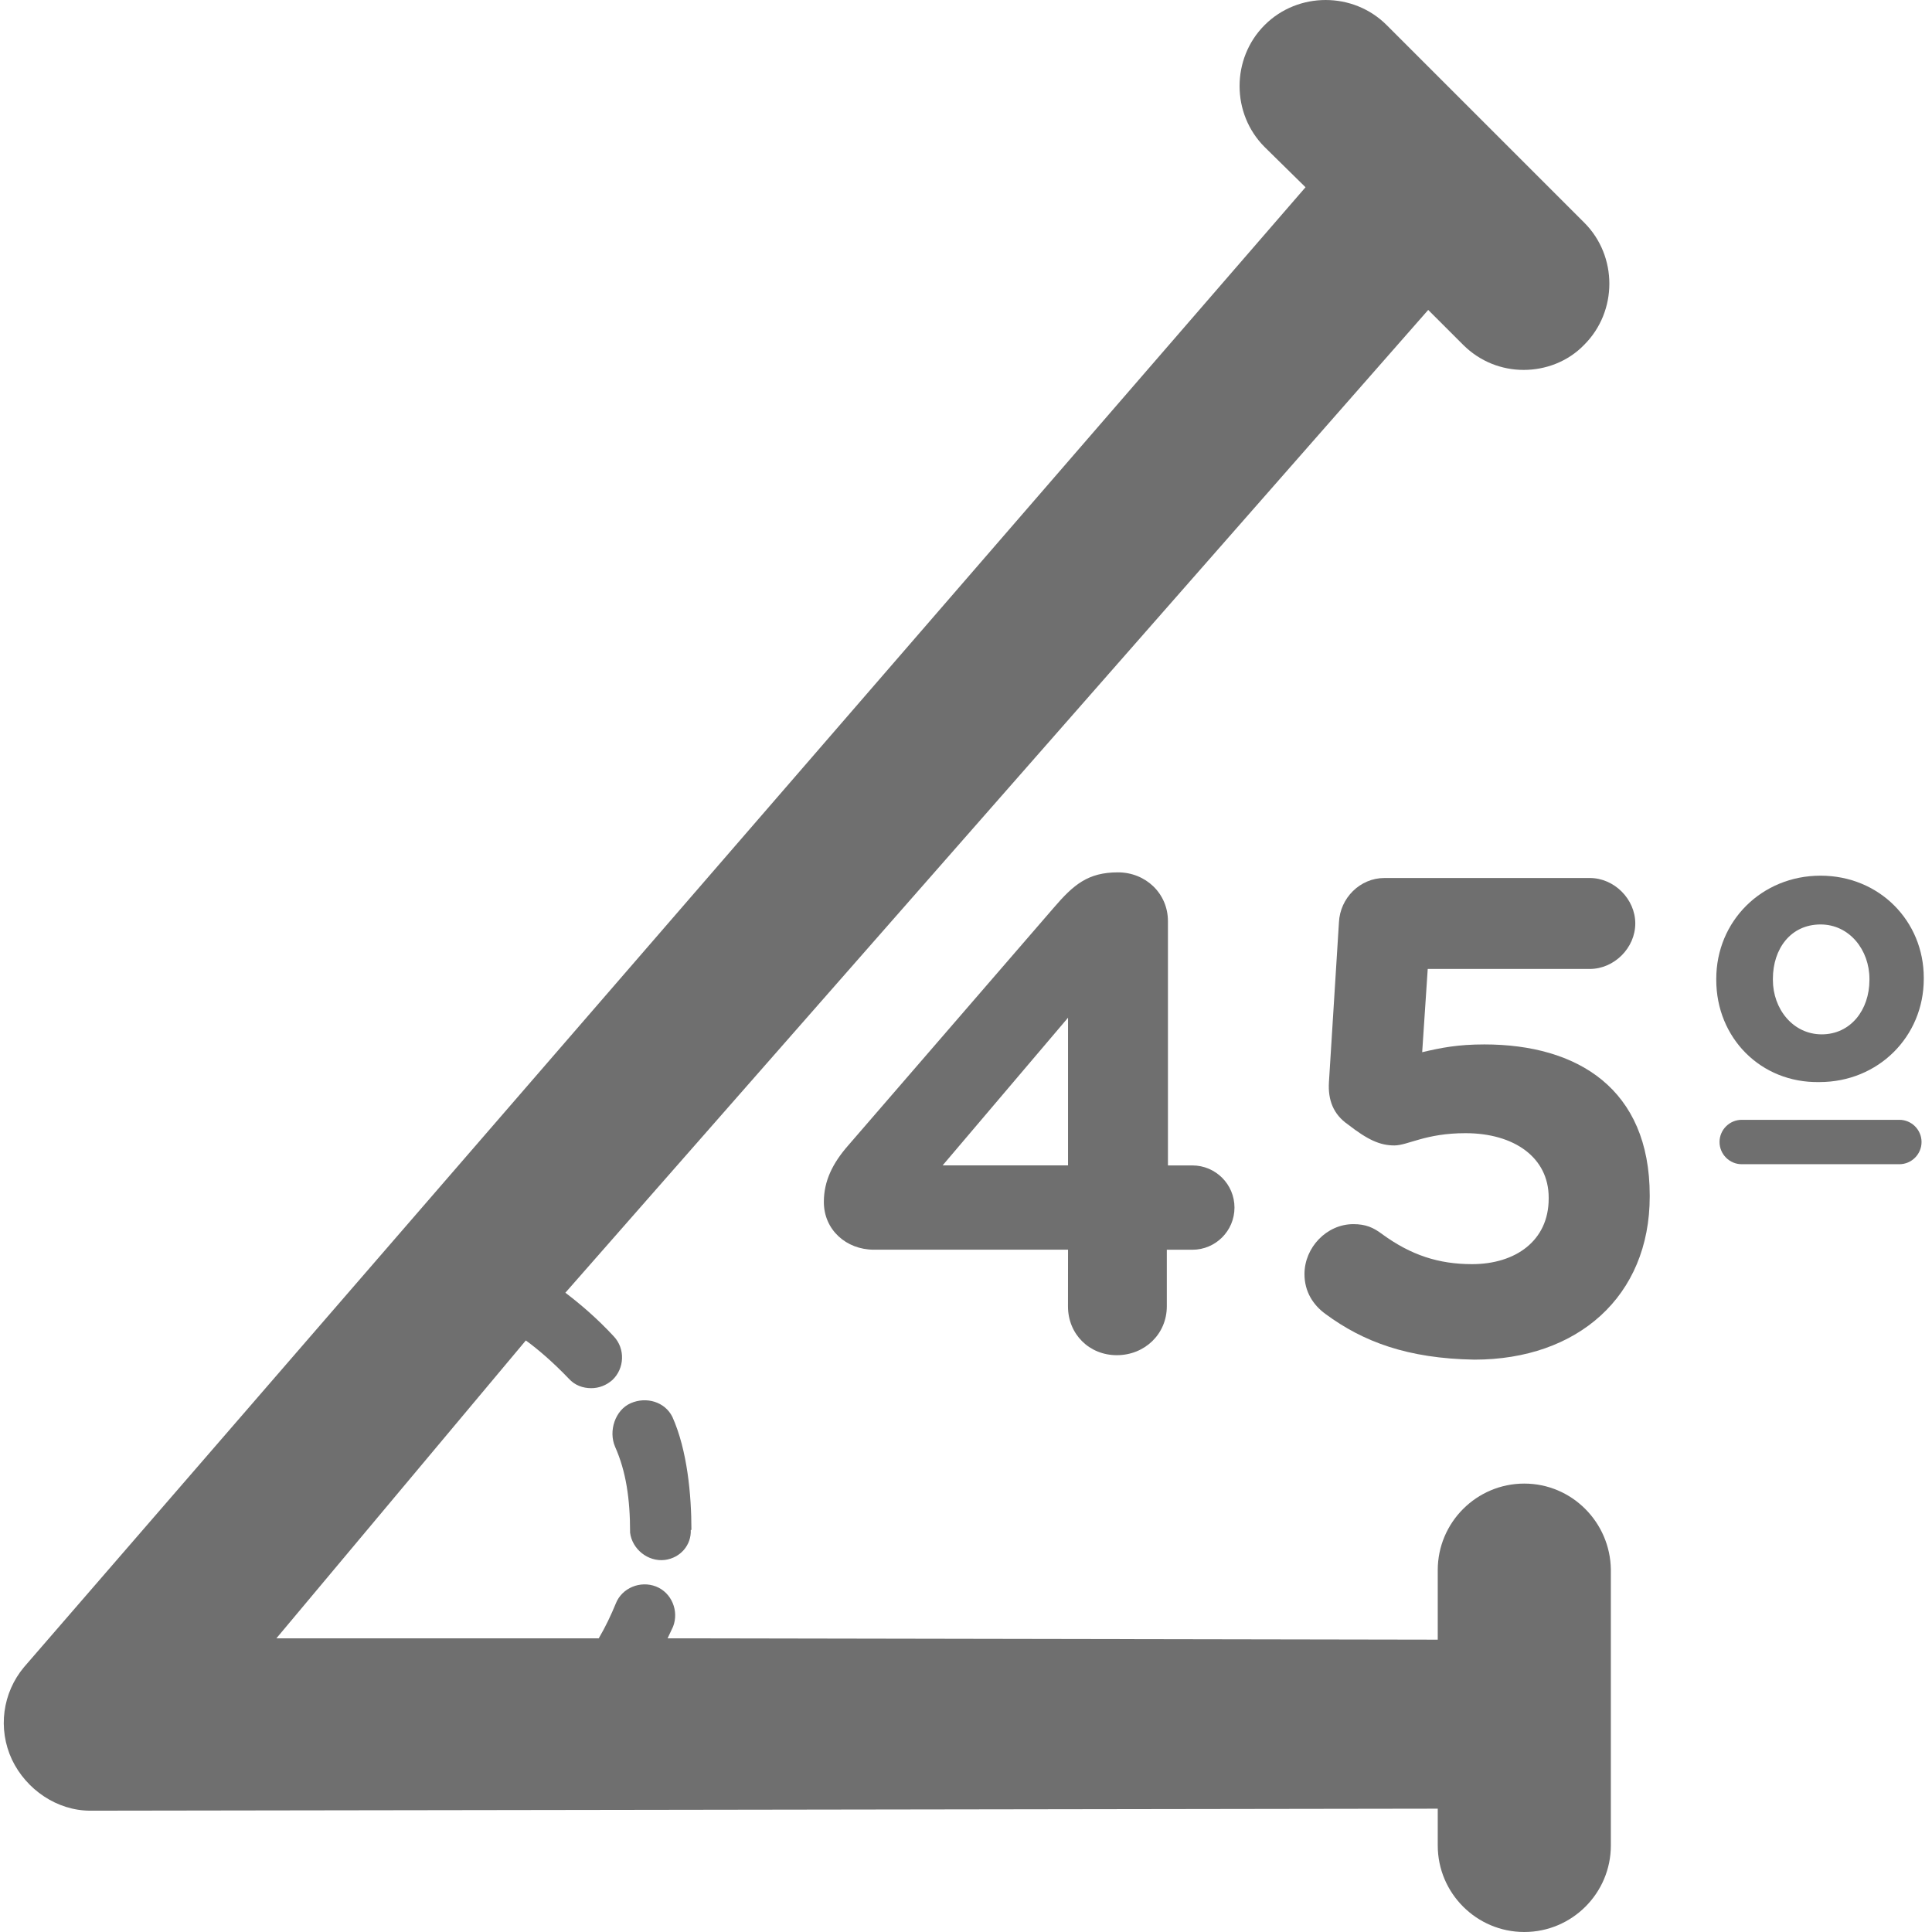
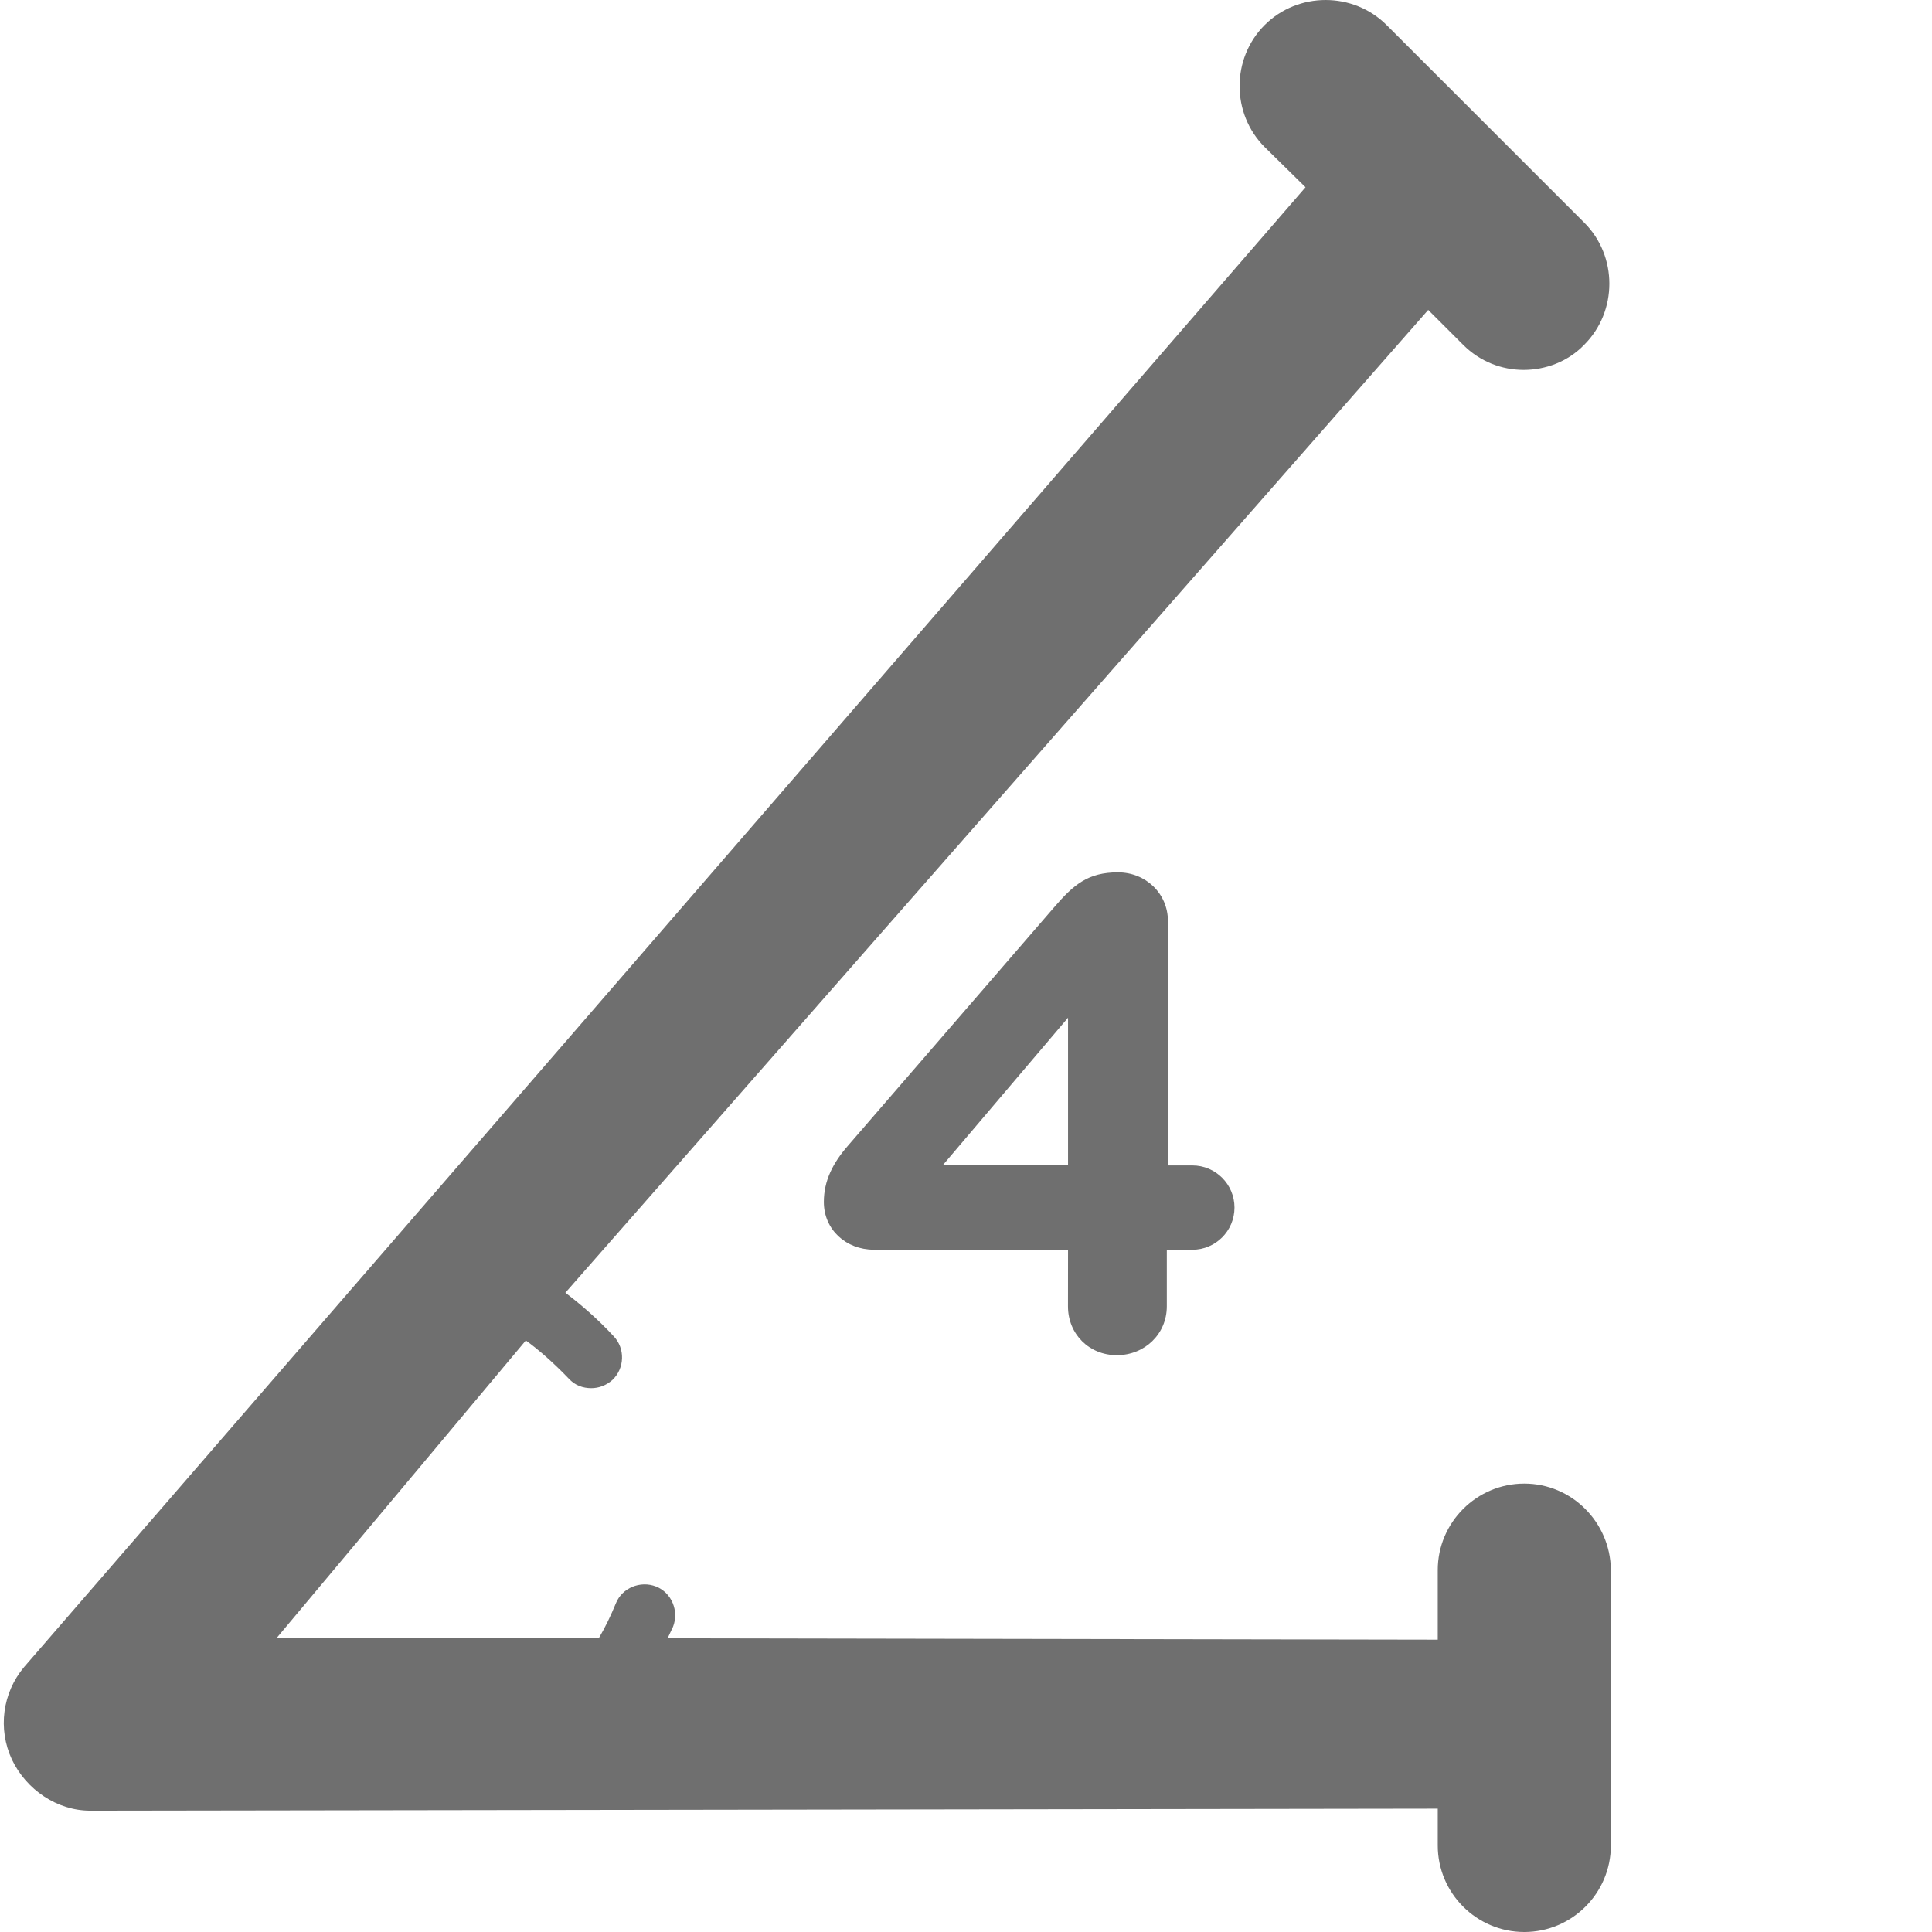
<svg xmlns="http://www.w3.org/2000/svg" version="1.1" id="Capa_1" x="0px" y="0px" width="512px" height="512px" viewBox="0 0 512 512" enable-background="new 0 0 512 512" xml:space="preserve">
  <g>
    <g>
      <path fill="#6F6F6F" d="M403.951,393.165c-12.645,0-22.934,10.295-22.934,22.939v18.424c-0.184,0-0.543,0-0.723,0l0,0    l-203.374-0.358c0.542-1.085,0.901-1.991,1.444-3.071c1.628-4.152-0.363-9.035-4.515-10.658s-9.03,0.363-10.658,4.515    c-1.265,3.072-2.708,6.144-4.515,9.215H73.246l66.105-78.934c3.251,2.35,7.224,5.779,11.38,10.115    c1.627,1.807,3.793,2.529,5.959,2.529c1.986,0,3.973-0.723,5.6-2.17c3.251-3.067,3.435-8.313,0.363-11.564    c-4.515-4.879-9.03-8.672-12.824-11.56L378.492,82.134l9.215,9.21c4.506,4.511,10.295,6.686,16.074,6.686    s11.738-2.17,16.074-6.686c8.852-8.856,8.852-23.478,0-32.329L367.471,6.64c-8.85-8.851-23.477-8.851-32.328,0    c-8.855,8.855-8.855,23.477,0,32.328l10.834,10.654L6.414,441.747c-5.78,6.855-7.044,16.429-3.25,24.567    c3.793,7.945,11.922,13.536,20.773,13.536l0,0l356.358-0.533c0.18,0,0.359,0,0.723,0v9.753c0,12.645,10.289,22.93,22.934,22.93    s22.939-10.285,22.939-22.93v-73.149C426.713,403.465,416.596,393.165,403.951,393.165z" />
-       <path fill="#6F6F6F" d="M167.16,371.857c-4.152,1.808-5.959,7.398-4.152,11.56c2.888,6.502,3.973,13.726,3.973,22.761    c0.542,4.331,4.695,7.761,9.21,7.223c4.152-0.542,7.044-3.973,6.865-7.949h0.179c0-9.215-1.081-21.137-5.058-29.984    C176.19,371.494,171.316,370.051,167.16,371.857z" />
      <g>
        <path fill="#6F6F6F" d="M283.039,331.18h-51.471c-7.346,0-13.239-5.294-13.239-12.642c0-5.585,2.342-10.296,6.462-14.997     l54.428-62.943c5.295-6.179,9.122-9.414,17.052-9.414c7.346,0,13.245,5.587,13.245,12.939v64.728h6.47     c6.163,0,11.164,5.001,11.164,11.164c0,6.178-5.001,11.18-11.164,11.18h-6.769v14.998c0,7.354-5.877,12.945-13.246,12.945     c-7.338,0-12.946-5.586-12.946-12.945L283.039,331.18L283.039,331.18z M283.039,308.835v-39.133l-33.23,39.133H283.039z" />
-         <path fill="#6F6F6F" d="M351.292,348.237c-3.248-2.352-5.593-5.888-5.593-10.589c0-7.061,5.886-13.237,12.945-13.237     c3.25,0,5.294,0.867,7.646,2.648c7.646,5.585,15.006,7.953,23.827,7.953c11.471,0,20.299-6.179,20.299-17.351v-0.298     c0-10.589-9.121-17.059-22.051-17.059c-10.589,0-15.298,3.249-18.834,3.249c-3.826,0-7.054-1.467-12.348-5.586     c-3.832-2.649-5.293-6.469-5.001-11.179l2.651-42.352c0.298-6.462,5.592-11.757,12.063-11.757h54.414     c6.469,0,12.055,5.579,12.055,12.049c0,6.469-5.586,12.054-12.055,12.054h-42.949l-1.47,22.062     c5.003-1.177,9.413-2.061,16.474-2.061c24.711,0,43.827,11.763,43.827,40.009v0.291c0,26.47-19.116,43.235-46.471,43.235     C373.046,360.016,361.28,355.604,351.292,348.237z" />
-         <path fill="#6F6F6F" d="M454.828,259.699v-0.293c0-15.297,12.048-27.344,27.638-27.344c15.591,0,27.354,12.047,27.354,27.051     v0.293c0,15.299-12.055,27.354-27.646,27.354C466.583,287.054,454.828,274.996,454.828,259.699z M455.695,302.642     c0-3.241,2.652-5.878,5.887-5.878h41.769c3.241,0,5.878,2.651,5.878,5.878c0,3.243-2.65,5.886-5.878,5.886h-41.769     C458.348,308.535,455.695,305.885,455.695,302.642z M495.42,259.699v-0.293c0-7.646-5.294-14.415-12.946-14.415     c-7.943,0-12.64,6.469-12.64,14.415v0.293c0,7.645,5.295,14.414,12.946,14.414C490.427,274.113,495.42,267.65,495.42,259.699z" />
      </g>
    </g>
  </g>
</svg>